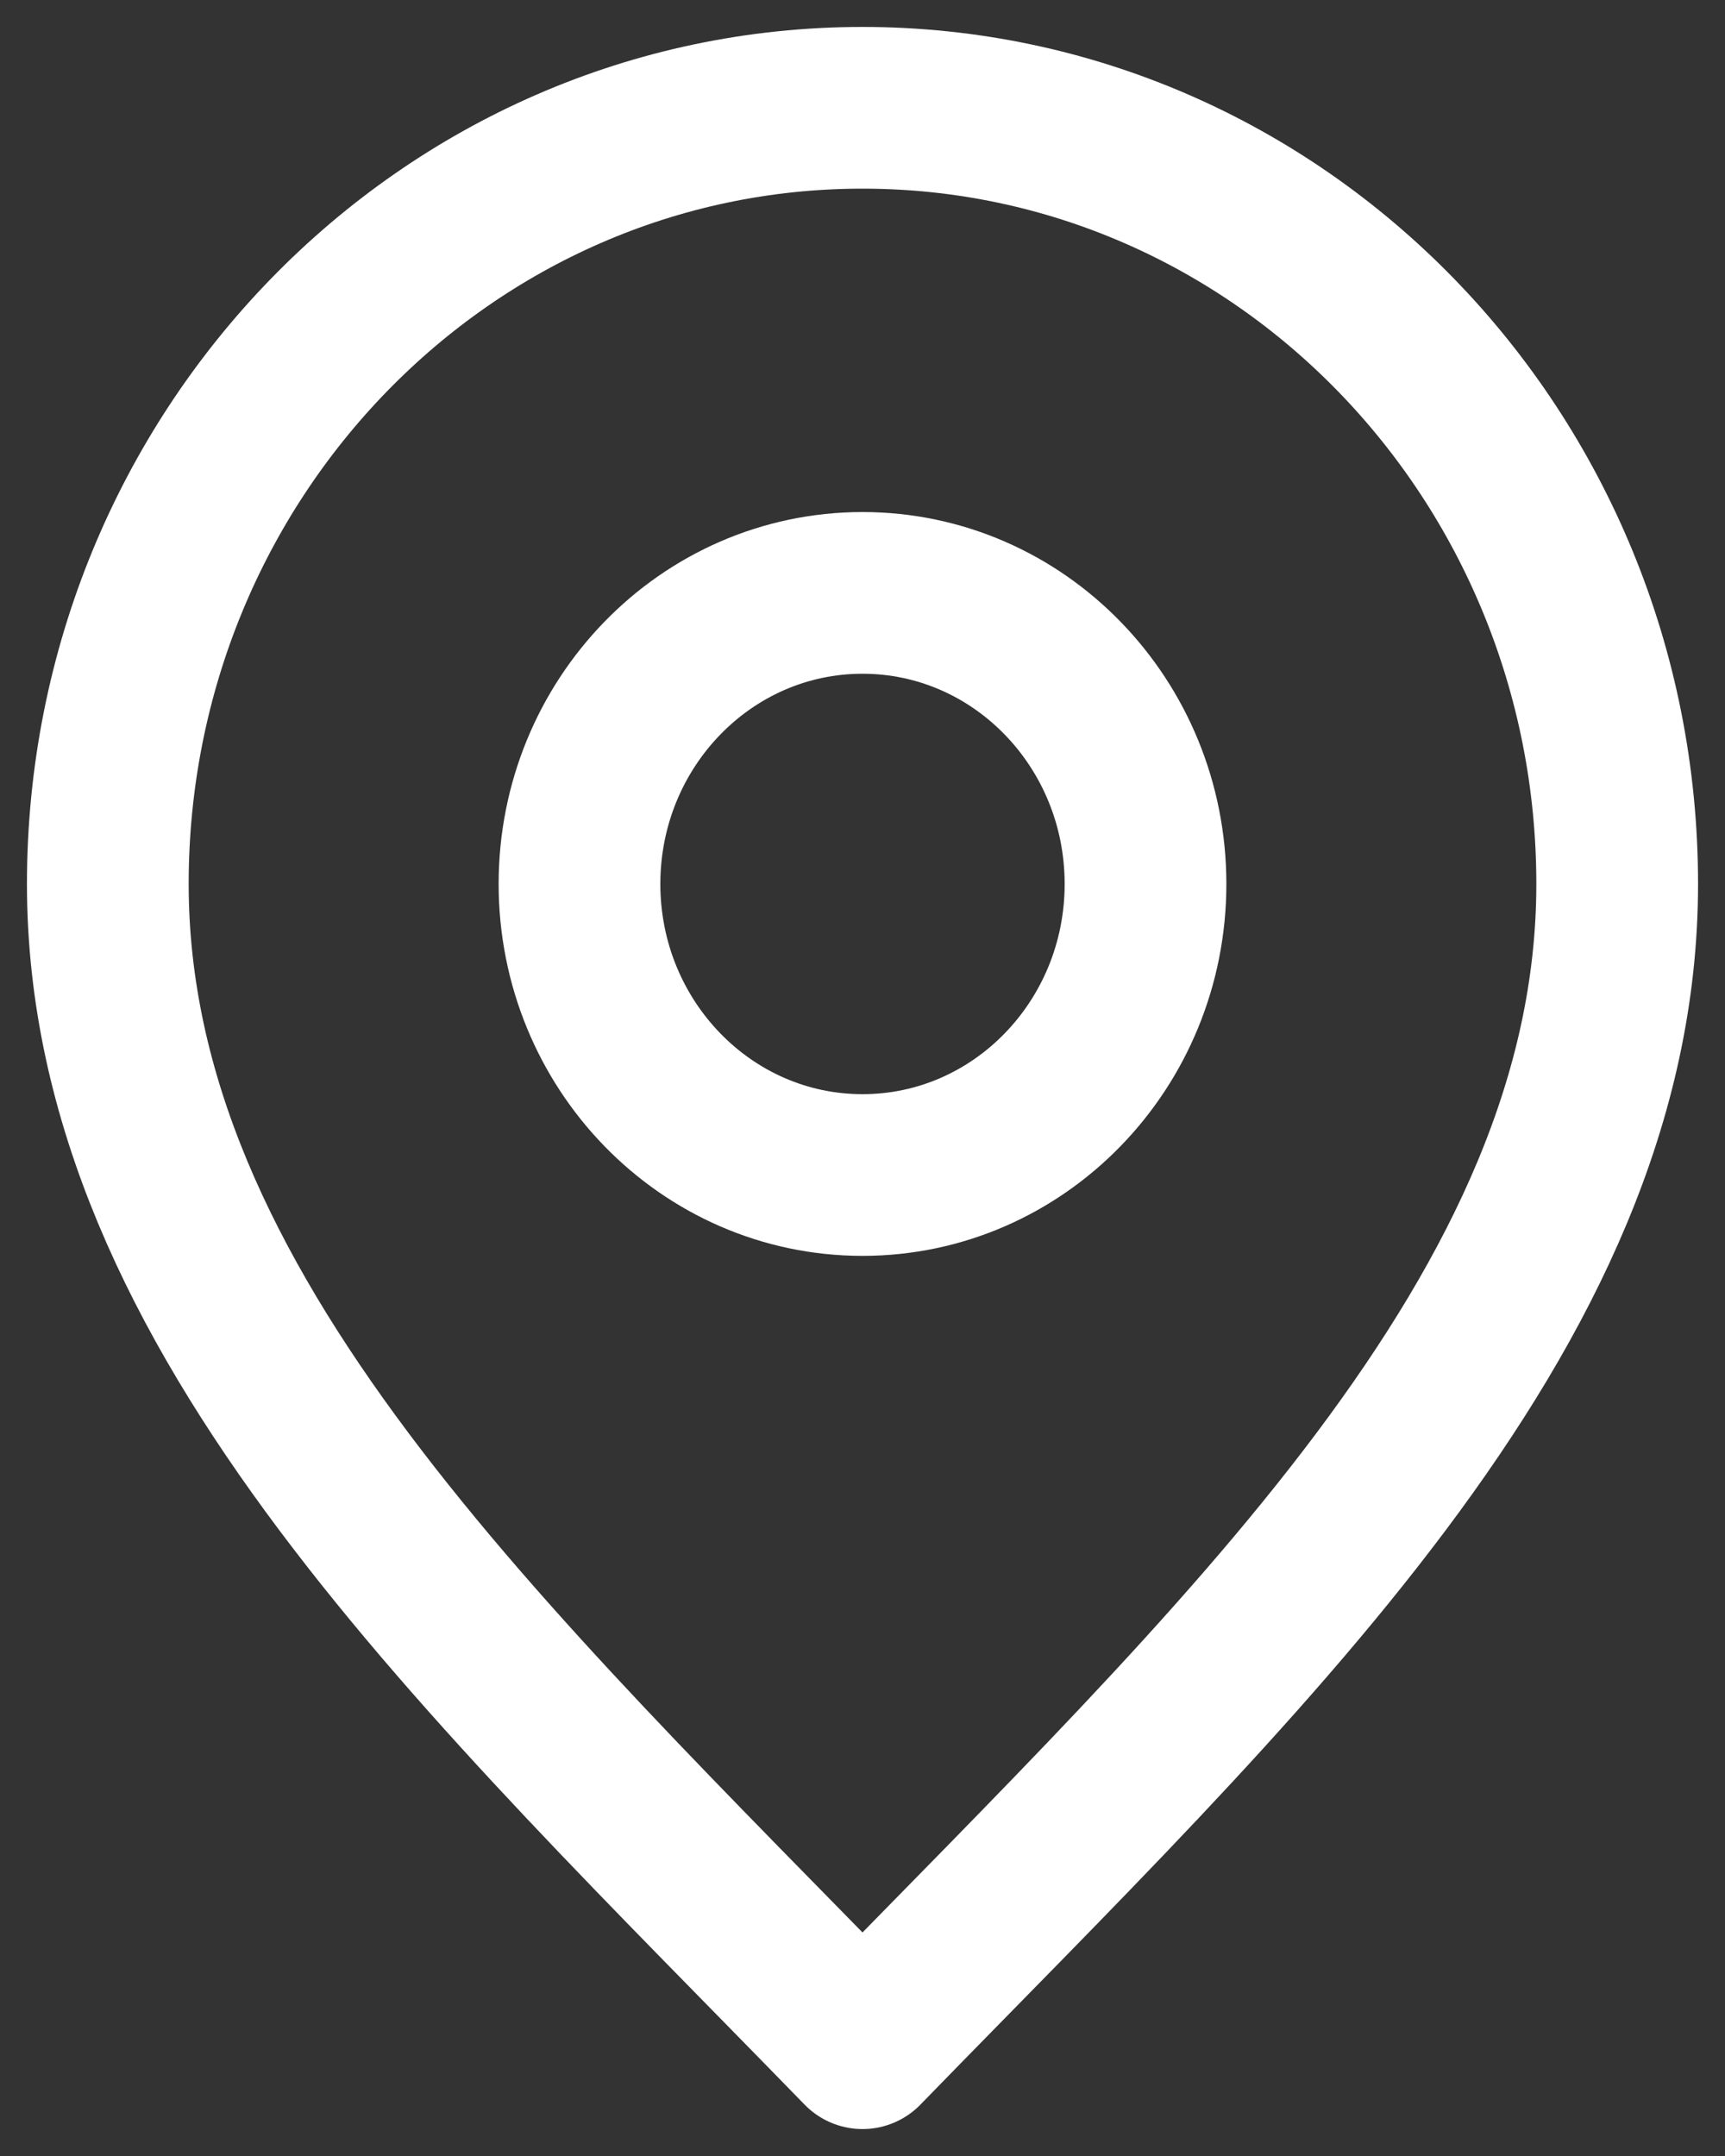
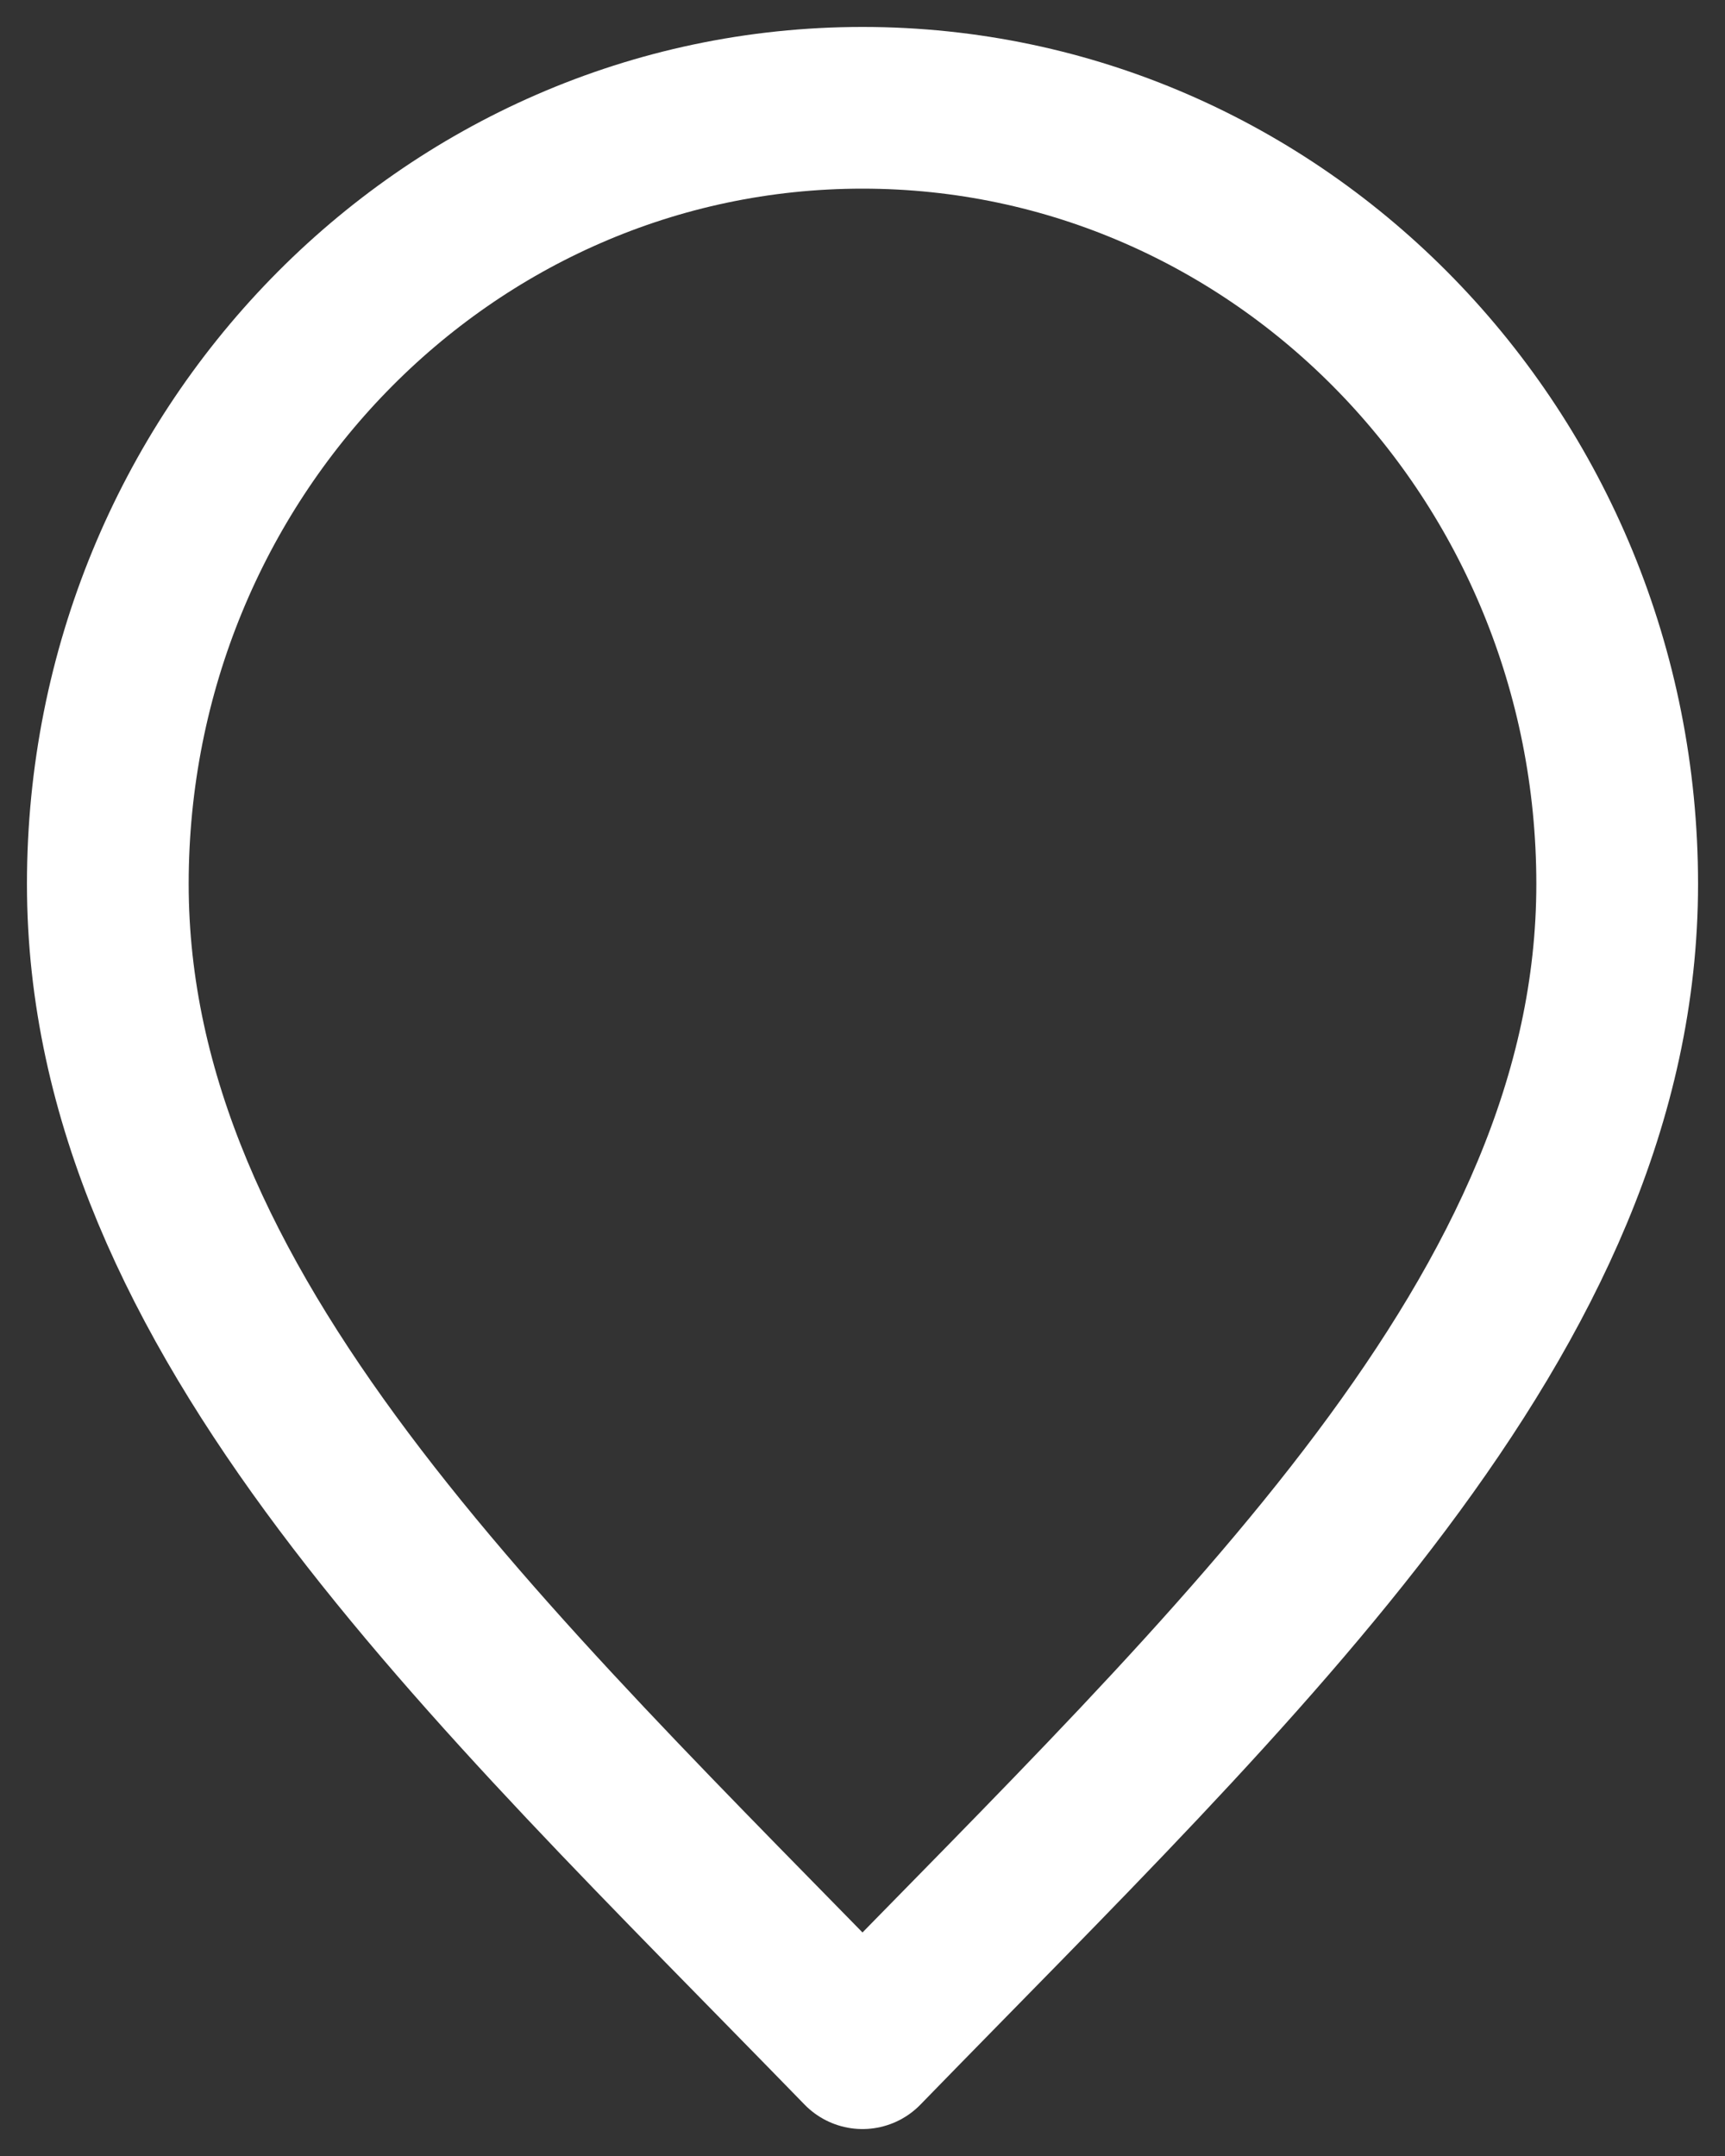
<svg xmlns="http://www.w3.org/2000/svg" width="16" height="20" viewBox="0 0 16 20" fill="none">
  <rect x="0" y="0" width="16" height="20" fill="#333333" stroke="none" />
-   <path d="M8 10.9C9.45 10.9 10.625 9.691 10.625 8.2C10.625 6.709 9.45 5.5 8 5.5C6.55 5.5 5.375 6.709 5.375 8.2C5.375 9.691 6.55 10.9 8 10.9Z" stroke="white" stroke-width="1.5" stroke-linecap="round" stroke-linejoin="round" />
  <path d="M8 19C11.5 15.4 15 12.176 15 8.2C15 4.224 11.866 1 8 1C4.134 1 1 4.224 1 8.2C1 12.176 4.5 15.4 8 19Z" stroke="white" stroke-width="1.5" stroke-linecap="round" stroke-linejoin="round" />
</svg>